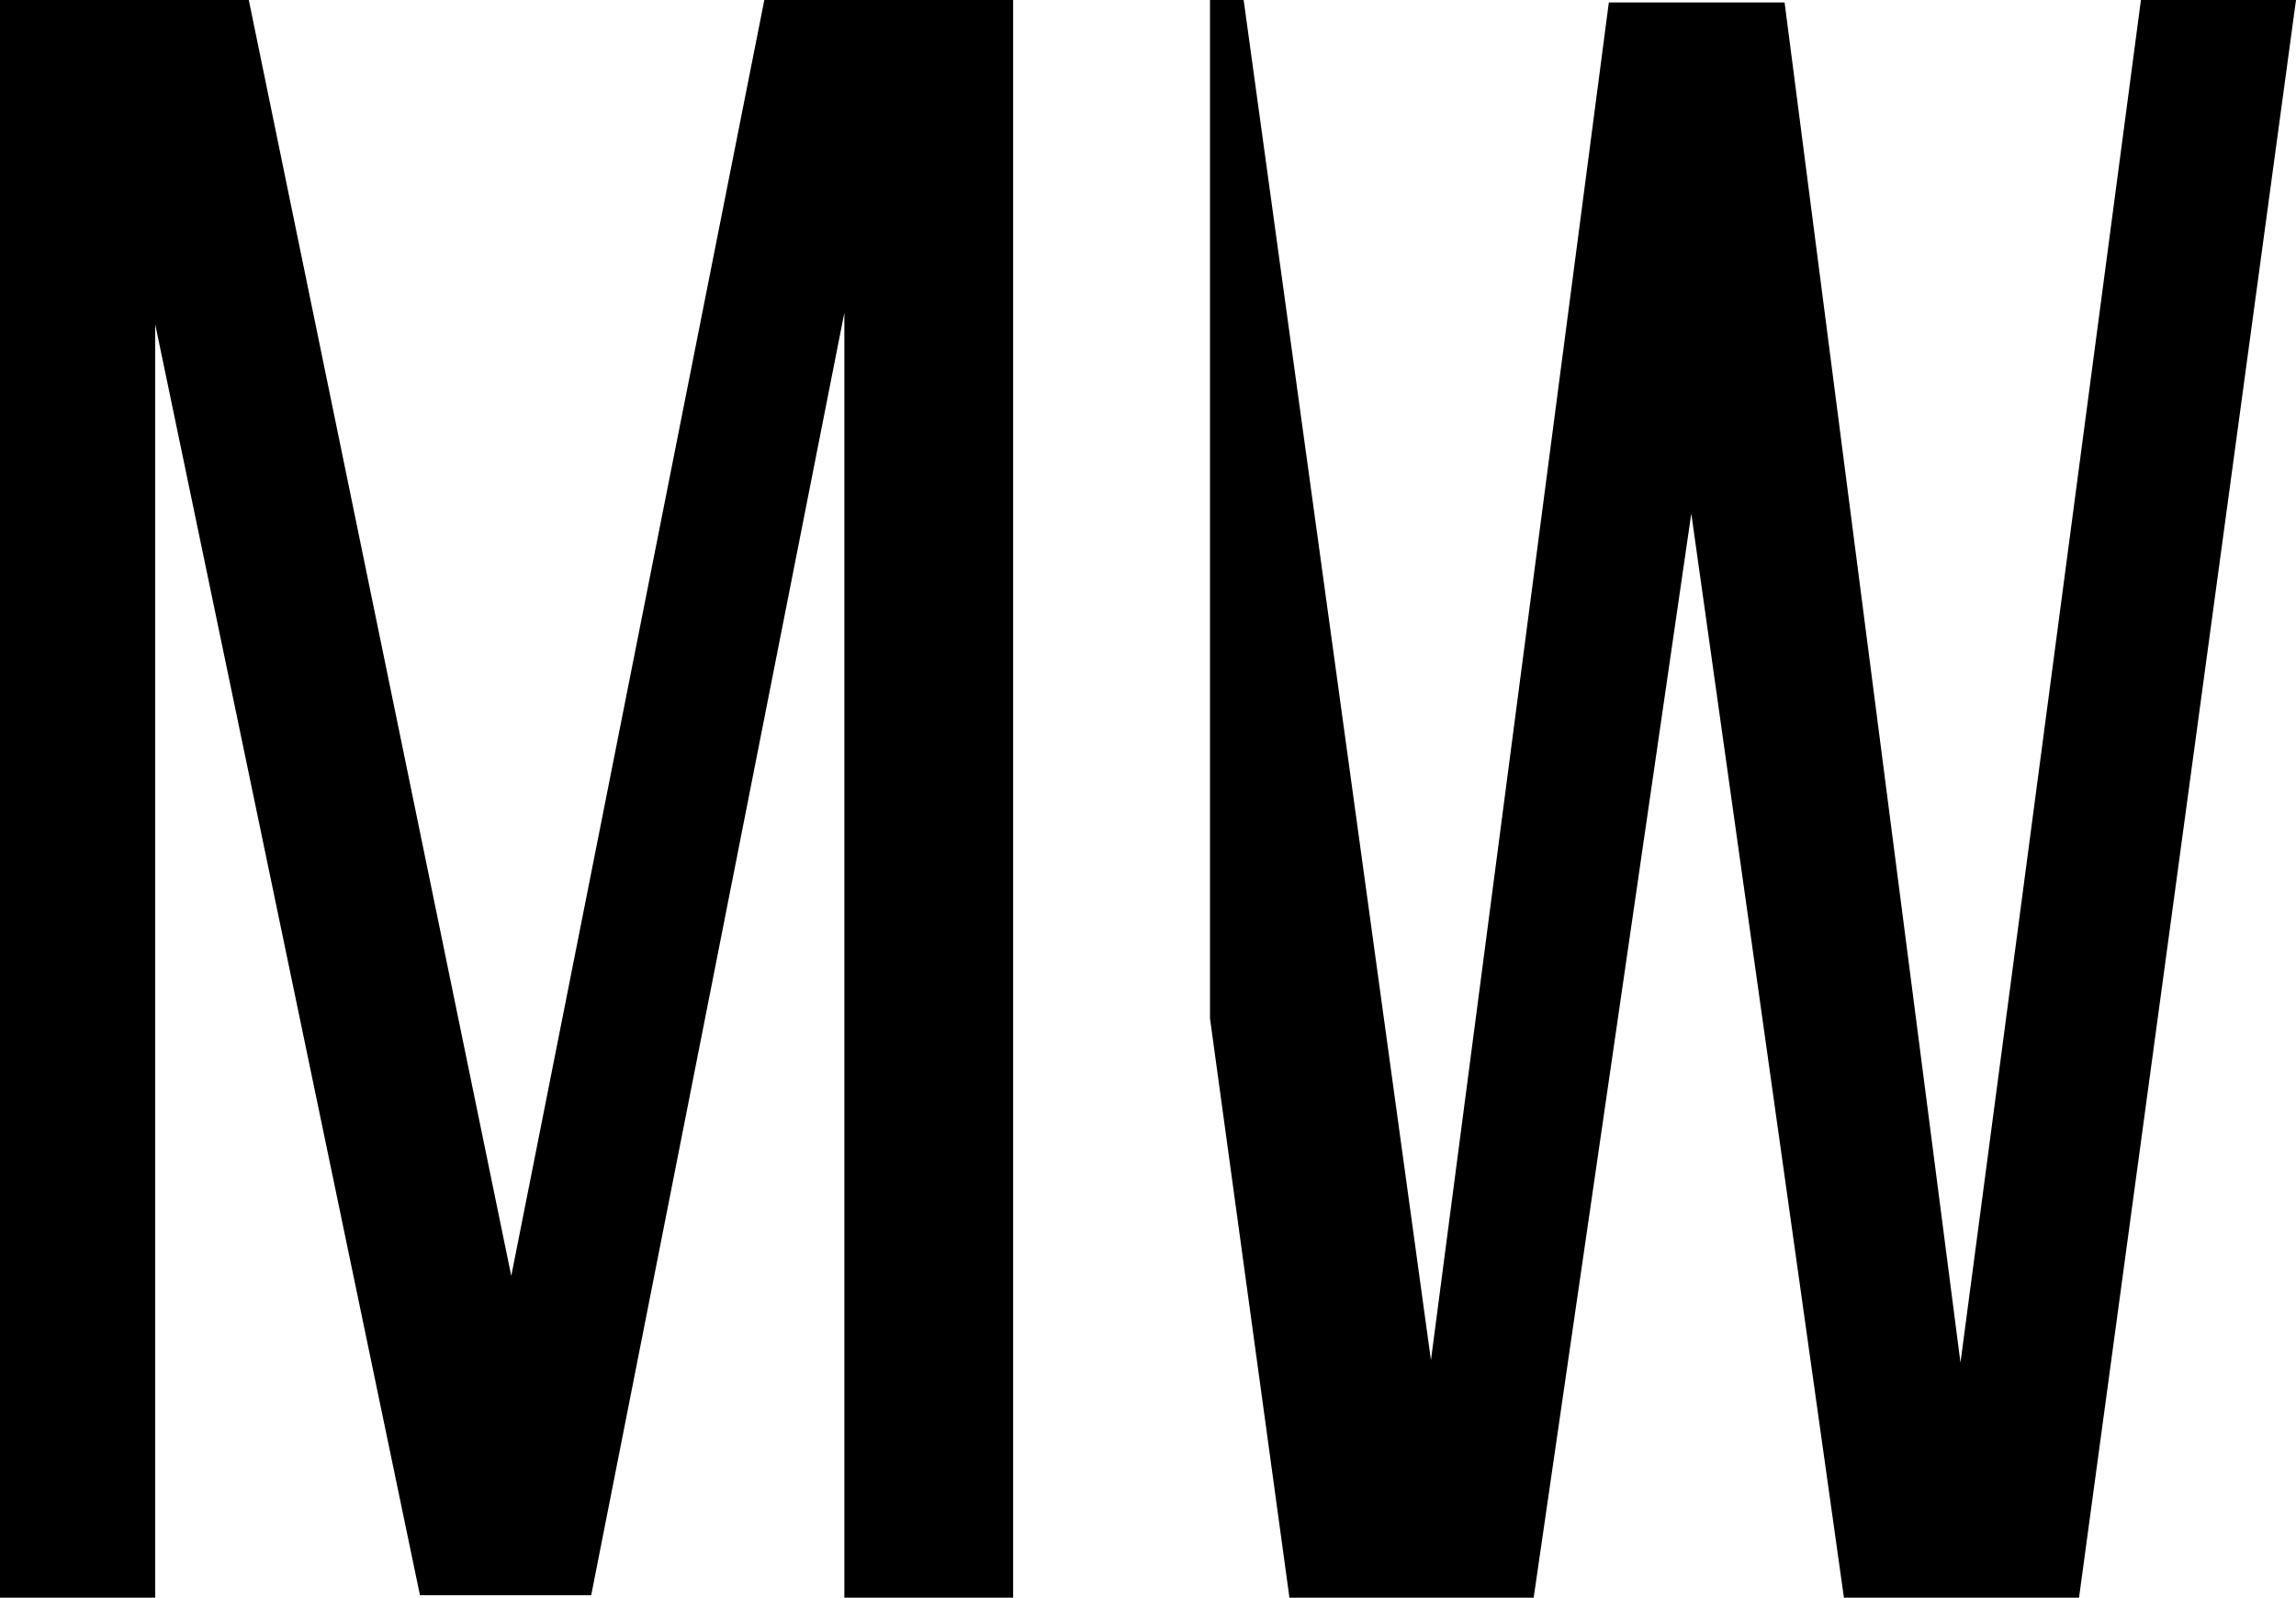
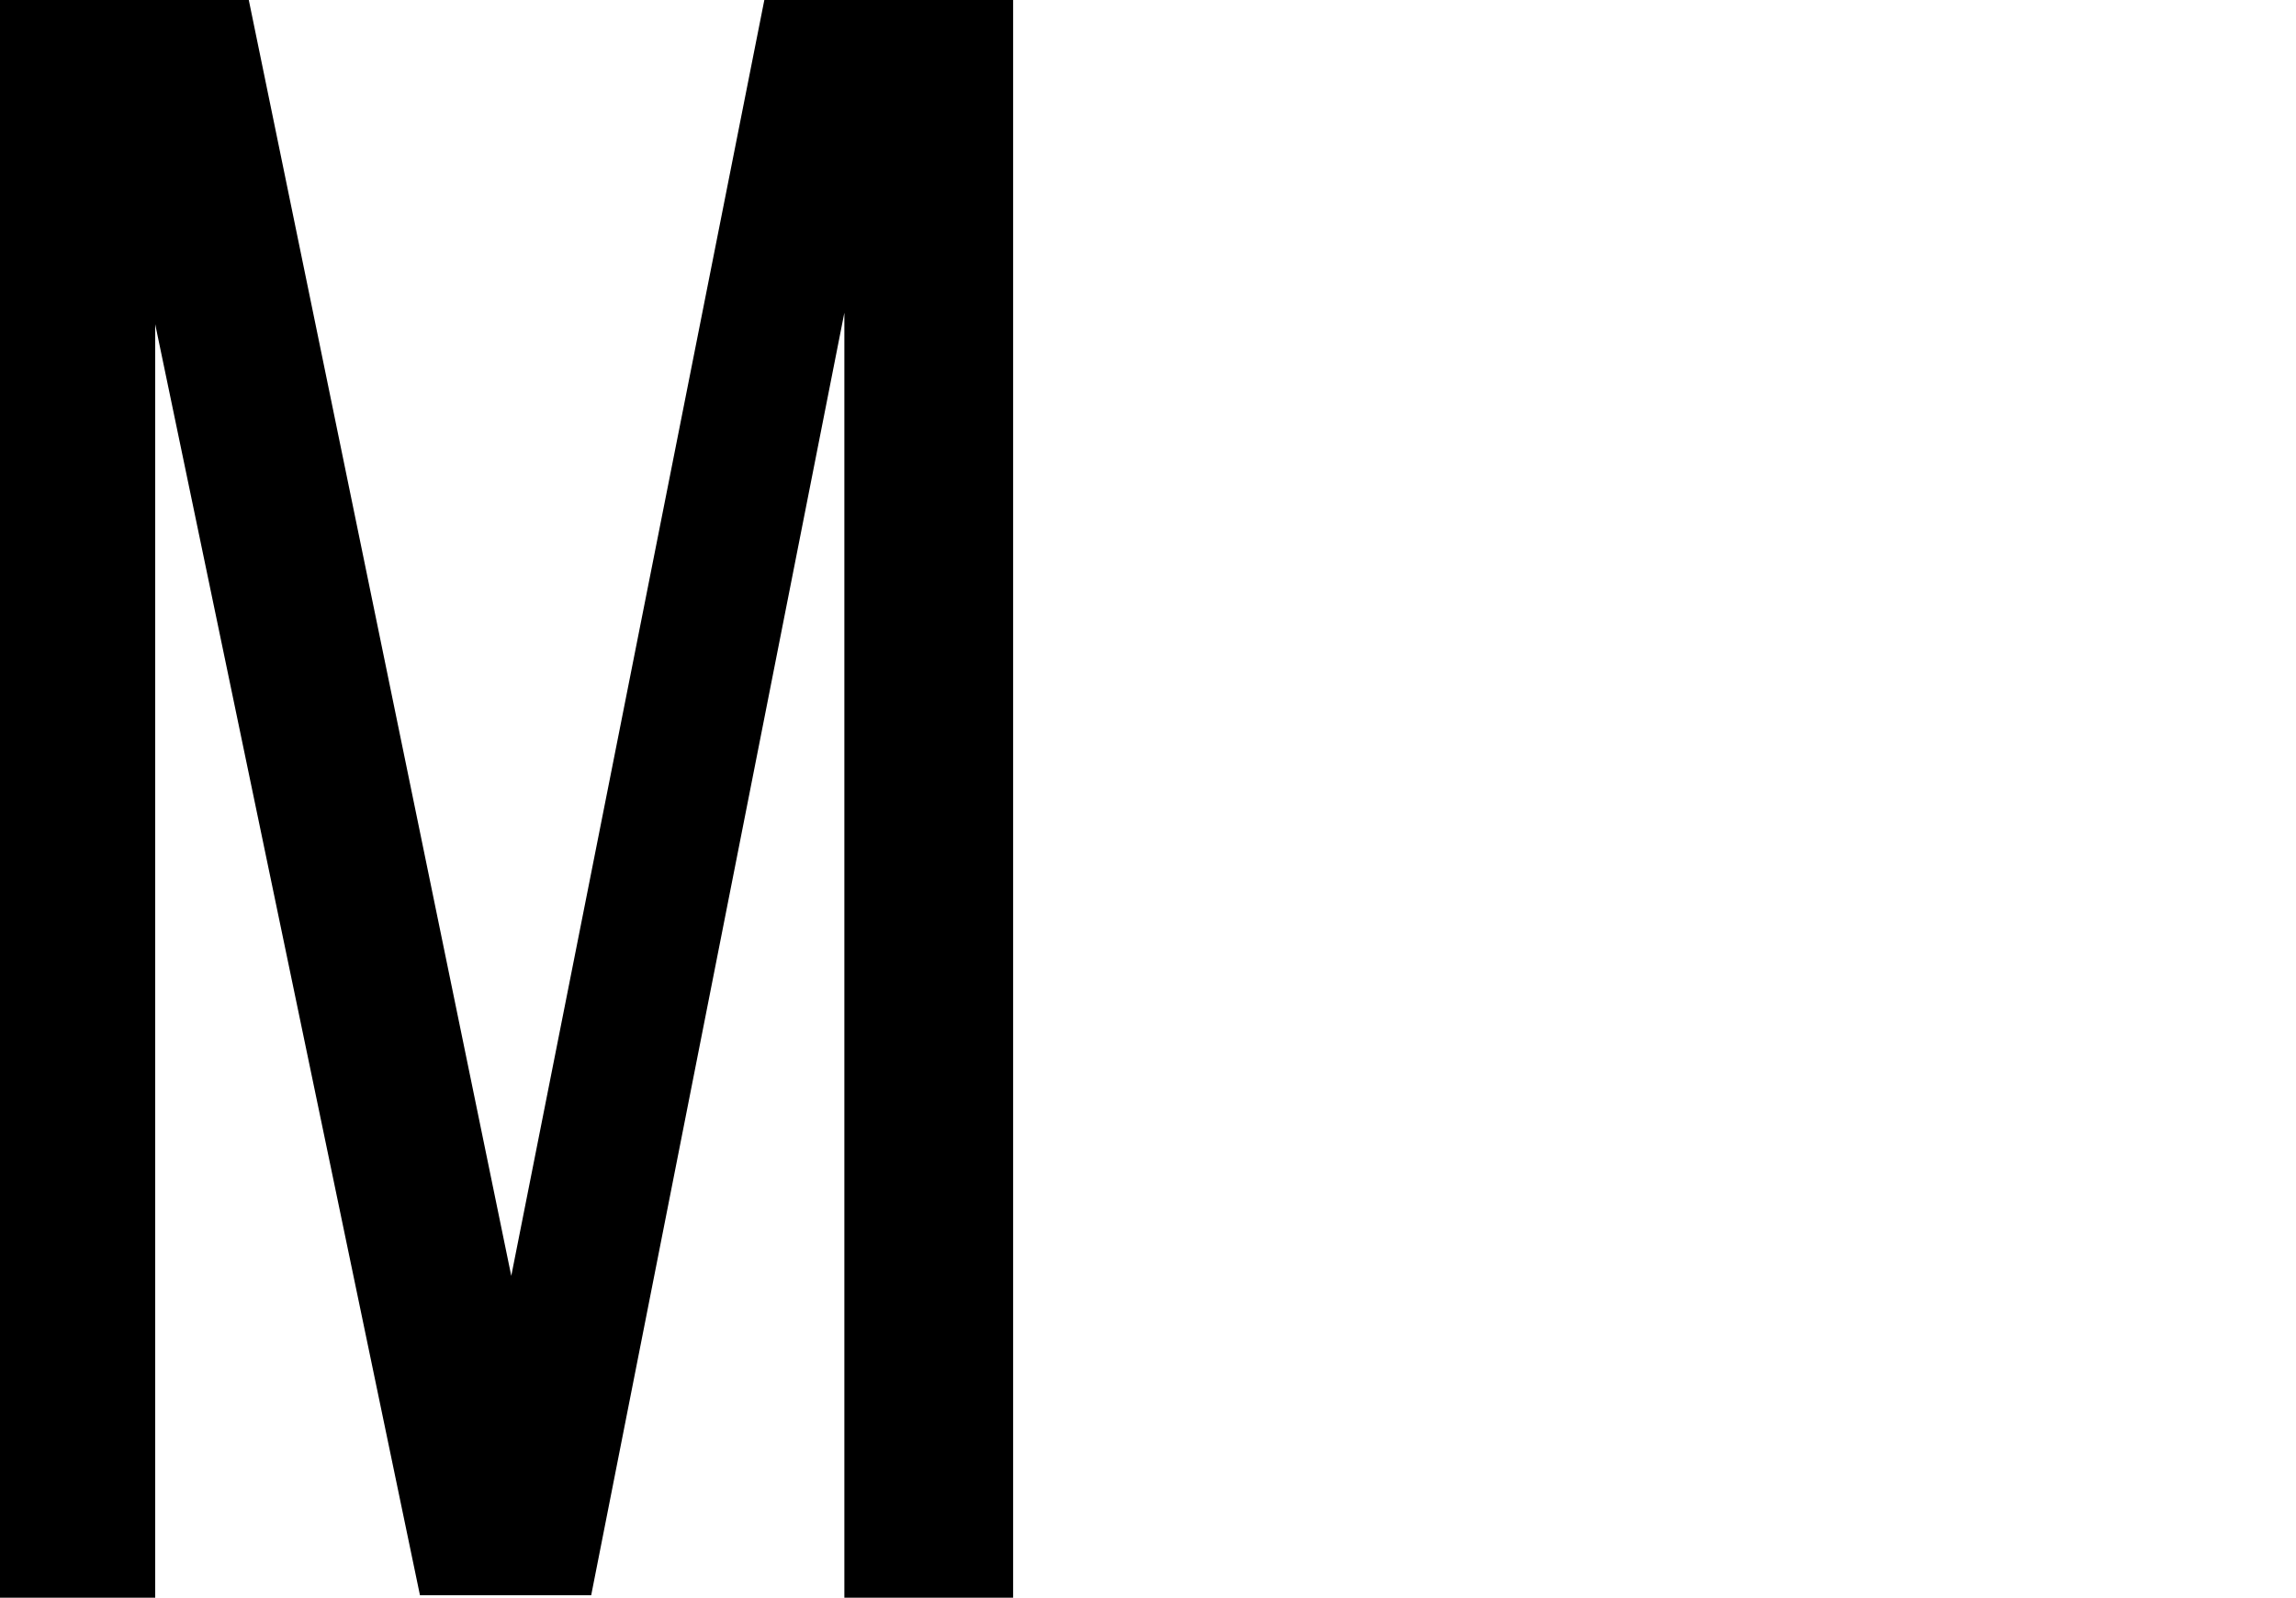
<svg xmlns="http://www.w3.org/2000/svg" id="Ebene_2" data-name="Ebene 2" viewBox="0 0 160.95 112">
  <g id="Ebene_1-2" data-name="Ebene 1">
    <g>
-       <polygon points="150.08 0 137.43 95.52 125.1 .17 112.78 .17 100.31 95.35 87.18 0 84.82 0 84.82 71.38 90.39 112 107.51 112 118.56 36 129.26 112 145.74 112 160.95 0 150.08 0" />
      <path d="M41.44,111.83h-12L10.88,22.73v89.27H0V0h17.44l18.4,89.44L53.58,0h17.44v112h-11.83V21.92l-17.75,89.92Z" />
    </g>
  </g>
</svg>